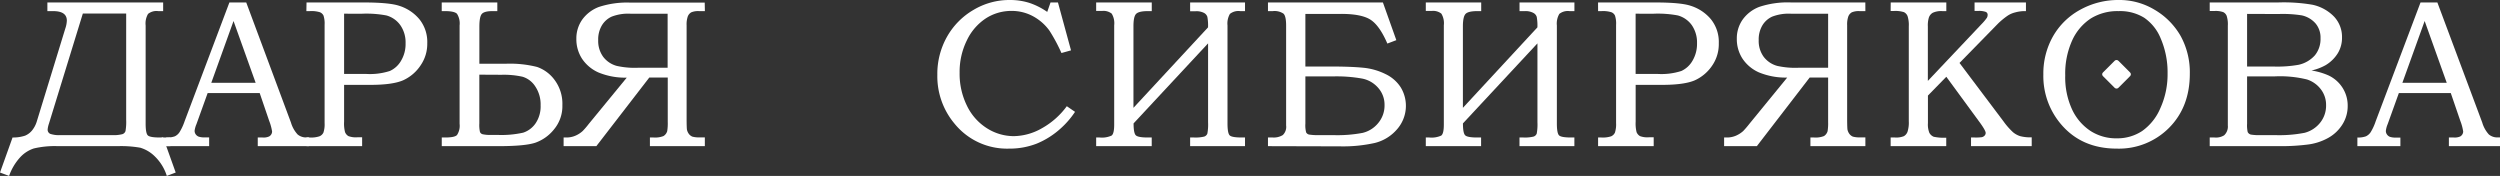
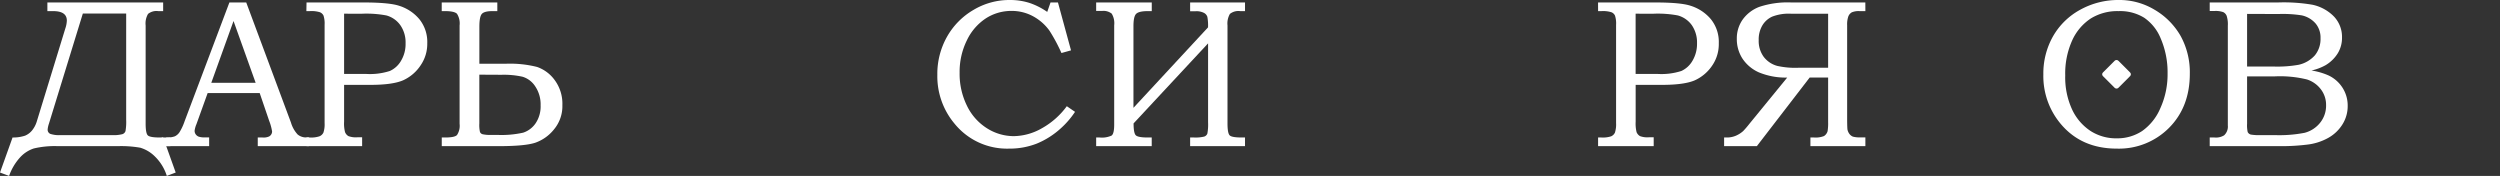
<svg xmlns="http://www.w3.org/2000/svg" viewBox="0 0 629.47 44.29">
  <rect x="0" y="0" width="629.47" height="44.29" fill="#333333" stroke="none" />
  <defs>
    <style>.cls-1{fill:#fff;}</style>
  </defs>
  <g id="Слой_2" data-name="Слой 2">
    <g id="Слой_1-2" data-name="Слой 1">
      <path class="cls-1" d="M533.44,0a17.13,17.13,0,0,1,8.95,2.39,18,18,0,0,1,6.66,6.66,18.9,18.9,0,0,1,2.32,9.49q0,8.36-5.19,13.61A17.79,17.79,0,0,1,533,37.42q-9,0-14.22-6.33a18.68,18.68,0,0,1-4.29-12.34,19,19,0,0,1,2.42-9.58,17.48,17.48,0,0,1,6.85-6.71A19.73,19.73,0,0,1,533.44,0Zm0,2.8a12.74,12.74,0,0,0-7,1.85,13.06,13.06,0,0,0-4.66,5.46A20.25,20.25,0,0,0,520,19a19.31,19.31,0,0,0,1.73,8.57A13.07,13.07,0,0,0,526.41,33,11.9,11.9,0,0,0,533,34.83,11.34,11.34,0,0,0,539.35,33a13.38,13.38,0,0,0,4.6-5.76,20.56,20.56,0,0,0,1.82-8.72A21.57,21.57,0,0,0,544,9.59a11.55,11.55,0,0,0-4.13-5.13A11.55,11.55,0,0,0,533.43,2.8Z" />
      <rect class="cls-1" x="530.17" y="15.97" width="5.48" height="5.48" rx="0.63" transform="translate(142.86 382.3) rotate(-45)" />
      <path class="cls-1" d="M11.93,2.8V.62H41.08V2.8H39.83a3.36,3.36,0,0,0-2.55.7,4.74,4.74,0,0,0-.61,2.91V31.09c0,1.64.18,2.64.55,3s1.39.53,3.05.53h.81l3.16,8.82L42,44.29a11.72,11.72,0,0,0-3.11-5,8.7,8.7,0,0,0-3.58-2.1,28,28,0,0,0-5.68-.39h-15a22.93,22.93,0,0,0-6.12.58A8.11,8.11,0,0,0,5,39.69a13.62,13.62,0,0,0-2.71,4.6L0,43.44l3.16-8.82a9.5,9.5,0,0,0,3.15-.46,4.55,4.55,0,0,0,1.74-1.29,6.66,6.66,0,0,0,1.21-2.28l7.18-23.4a6.86,6.86,0,0,0,.39-2c0-1.59-1.15-2.39-3.45-2.39Zm19.84.6H20.86L12.32,31.14A6.18,6.18,0,0,0,12,32.57a1.14,1.14,0,0,0,.67,1.14,7,7,0,0,0,2.57.31h13a8.67,8.67,0,0,0,2.58-.24A1.24,1.24,0,0,0,31.6,33a13.39,13.39,0,0,0,.17-2.83Z" />
      <path class="cls-1" d="M57.76.62H62L73.26,30.86a7.62,7.62,0,0,0,1.68,3,3.32,3.32,0,0,0,2.27.74h.57V36.8H64.9V34.62c.42,0,.82,0,1.22,0a3.34,3.34,0,0,0,1.63-.26,1.45,1.45,0,0,0,.76-1.25,12.61,12.61,0,0,0-.73-2.67l-2.39-7H52.28l-2.82,7.83A6.23,6.23,0,0,0,49,32.91a1.52,1.52,0,0,0,.27.9,1.67,1.67,0,0,0,.74.59,4.21,4.21,0,0,0,1.5.19c.47,0,.85,0,1.15,0V36.8H41.86V34.62a5.69,5.69,0,0,0,2.17-.3,3,3,0,0,0,1.15-1,13.37,13.37,0,0,0,1.3-2.79ZM53.2,20.85H64.37L58.8,5.29Z" />
      <path class="cls-1" d="M77.18.62h14.3c4.34,0,7.34.28,9,.83a10.84,10.84,0,0,1,5.1,3.37,9.11,9.11,0,0,1,2,6.07A9.5,9.5,0,0,1,106,16.31a10.45,10.45,0,0,1-4.48,3.9c-1.76.77-4.52,1.16-8.3,1.16H86.64v9.28a8.45,8.45,0,0,0,.24,2.62,2,2,0,0,0,.85,1,5.32,5.32,0,0,0,2.21.3h1.24V36.8h-14V34.62H78a6.57,6.57,0,0,0,2.43-.3,1.91,1.91,0,0,0,1-.93,6.45,6.45,0,0,0,.3-2.4V6.25a6.43,6.43,0,0,0-.27-2.31,1.74,1.74,0,0,0-.91-.86A7.21,7.21,0,0,0,78,2.8h-.86Zm9.46,2.83V18.62h5.59a16.27,16.27,0,0,0,5.93-.75A6.18,6.18,0,0,0,101,15.26a8.2,8.2,0,0,0,1.12-4.34,7.6,7.6,0,0,0-1.3-4.55,6.37,6.37,0,0,0-3.53-2.48,27.16,27.16,0,0,0-6.08-.44Z" />
      <path class="cls-1" d="M111.23,36.8V34.62h.85c1.61,0,2.63-.21,3-.64a4.23,4.23,0,0,0,.64-2.81V6.41a4.5,4.5,0,0,0-.65-2.93c-.43-.45-1.45-.68-3-.68h-.85V.62h14V2.8H124c-1.39,0-2.28.24-2.69.72s-.61,1.56-.61,3.26v9.27h6.62a27.82,27.82,0,0,1,7.92.81,9.22,9.22,0,0,1,4.42,3.3,10,10,0,0,1,1.94,6.32,9.13,9.13,0,0,1-2.11,6.1,10.47,10.47,0,0,1-4.72,3.36q-2.61.86-9.24.86Zm9.46-18V31.09a7.94,7.94,0,0,0,.16,2.14,1,1,0,0,0,.67.57,8.59,8.59,0,0,0,2.13.17h1.58a25,25,0,0,0,6.51-.57,6.1,6.1,0,0,0,3.1-2.33,7.57,7.57,0,0,0,1.28-4.54,8.11,8.11,0,0,0-1.36-4.79,5.8,5.8,0,0,0-3.2-2.42,21.63,21.63,0,0,0-5.29-.49Z" />
-       <path class="cls-1" d="M177.48,2.8H176a4.47,4.47,0,0,0-1.94.3,2.08,2.08,0,0,0-.87,1,6.08,6.08,0,0,0-.31,2.26V30c0,1.55.05,2.43.08,2.62a2.78,2.78,0,0,0,.53,1.15,2.09,2.09,0,0,0,.86.64,6.36,6.36,0,0,0,1.88.18h1.24V36.8H163.64V34.62h.93a5.71,5.71,0,0,0,2.48-.36A2.14,2.14,0,0,0,168,33a12.6,12.6,0,0,0,.13-2.33V19.53h-4.65L150.15,36.8h-8.24V34.62h.65a5.73,5.73,0,0,0,2.24-.42A6.59,6.59,0,0,0,146.7,33a19.16,19.16,0,0,0,1.53-1.78l9.58-11.67a17.6,17.6,0,0,1-7.14-1.31,9.67,9.67,0,0,1-4.12-3.45,9,9,0,0,1-1.43-5,8.22,8.22,0,0,1,1.47-4.84,9.16,9.16,0,0,1,4.18-3.19,22.63,22.63,0,0,1,8-1.1h18.67Zm-18.78.65a11.53,11.53,0,0,0-4.69.74,5.58,5.58,0,0,0-2.48,2.23,6.89,6.89,0,0,0-.91,3.67,6.76,6.76,0,0,0,1.26,4.22,6.37,6.37,0,0,0,3.44,2.29,20.86,20.86,0,0,0,5.32.46h7.46V3.45Z" />
      <path class="cls-1" d="M264.51.62h1.87l3.29,12.06-2.41.67a42.61,42.61,0,0,0-3-5.6,12.29,12.29,0,0,0-4.14-3.65,11.2,11.2,0,0,0-5.45-1.35,11.76,11.76,0,0,0-6.45,1.88,13.55,13.55,0,0,0-4.77,5.52,17.88,17.88,0,0,0-1.83,8.17,18.14,18.14,0,0,0,1.86,8.33,13.7,13.7,0,0,0,5,5.63,12.64,12.64,0,0,0,6.82,2,14.64,14.64,0,0,0,7.06-2,19.54,19.54,0,0,0,6.25-5.54l2.07,1.42a21.54,21.54,0,0,1-3.47,4.05,20.59,20.59,0,0,1-6.15,3.94,18.71,18.71,0,0,1-7,1.27,17,17,0,0,1-13.69-6.25,18.55,18.55,0,0,1-4.36-12.34,19,19,0,0,1,2.41-9.53,18.1,18.1,0,0,1,6.65-6.78A17.61,17.61,0,0,1,254.26,0a16.19,16.19,0,0,1,4.87.71A17.56,17.56,0,0,1,263.68,3Z" />
      <path class="cls-1" d="M276,.62H290V2.8h-1c-1.52,0-2.5.24-2.95.71s-.66,1.51-.66,3.11V27.15L304.17,6.89A12,12,0,0,0,304,4.25a1.72,1.72,0,0,0-.85-1,4.11,4.11,0,0,0-2.09-.42h-1.4V.62h13.82V2.8h-1.24a3.41,3.41,0,0,0-2.56.7,4.81,4.81,0,0,0-.61,2.91V31.09c0,1.64.19,2.64.56,3s1.39.53,3.05.53h.8V36.8H299.66V34.62h1a9.06,9.06,0,0,0,2.54-.23,1.26,1.26,0,0,0,.8-.76,12.53,12.53,0,0,0,.18-2.85V10.92L285.42,31.07q0,2.45.57,3c.38.37,1.4.55,3,.55h1V36.8H276V34.62h.88a5.84,5.84,0,0,0,3-.48c.44-.32.66-1.24.66-2.77v-25a4.67,4.67,0,0,0-.62-2.93,3.32,3.32,0,0,0-2.44-.68H276Z" />
-       <path class="cls-1" d="M319.26,36.8V34.62h1.22A4.3,4.3,0,0,0,323,34a2.84,2.84,0,0,0,.83-2.41V6.44q0-2.37-.66-3a4,4,0,0,0-2.69-.64h-1.22V.62H348.2l3.38,9.49-2.26.86q-1.95-4.52-4.23-6T337.62,3.5h-8.94V16.75h6.61c3.3,0,6,.11,8,.31a16,16,0,0,1,5.58,1.6A9.23,9.23,0,0,1,352.69,22a8.94,8.94,0,0,1-.93,10.55A10.74,10.74,0,0,1,346.14,36a36.72,36.72,0,0,1-8.75.85Zm9.42-17.56V31.12a7,7,0,0,0,.19,2.21,1.08,1.08,0,0,0,.74.55,13.87,13.87,0,0,0,2.54.14h3.53a33.94,33.94,0,0,0,7.4-.56A7.21,7.21,0,0,0,347,31a6.84,6.84,0,0,0,1.61-4.55A6.38,6.38,0,0,0,347,22.11a7.13,7.13,0,0,0-4-2.32,36.12,36.12,0,0,0-7.31-.55Z" />
-       <path class="cls-1" d="M359,.62h13.95V2.8h-1c-1.52,0-2.5.24-2.94.71s-.67,1.51-.67,3.11V27.15L387.1,6.89a12,12,0,0,0-.17-2.64,1.72,1.72,0,0,0-.85-1A4.11,4.11,0,0,0,384,2.8h-1.4V.62h13.82V2.8h-1.24a3.41,3.41,0,0,0-2.56.7A4.81,4.81,0,0,0,392,6.41V31.09c0,1.64.19,2.64.56,3s1.39.53,3.05.53h.8V36.8H382.59V34.62h1a9.06,9.06,0,0,0,2.54-.23,1.26,1.26,0,0,0,.8-.76,12.53,12.53,0,0,0,.18-2.85V10.92L368.35,31.07q0,2.45.57,3c.38.37,1.4.55,3,.55h1V36.8H359V34.62h.88a5.84,5.84,0,0,0,3-.48c.44-.32.66-1.24.66-2.77v-25a4.67,4.67,0,0,0-.62-2.93,3.32,3.32,0,0,0-2.44-.68H359Z" />
      <path class="cls-1" d="M402.37.62h14.3q6.51,0,9,.83a10.89,10.89,0,0,1,5.1,3.37,9.11,9.11,0,0,1,2,6.07,9.5,9.5,0,0,1-1.53,5.42,10.51,10.51,0,0,1-4.48,3.9q-2.64,1.16-8.3,1.16h-6.62v9.28a8.92,8.92,0,0,0,.23,2.62,2.05,2.05,0,0,0,.86,1,5.26,5.26,0,0,0,2.2.3h1.25V36.8h-14V34.62h.85a6.63,6.63,0,0,0,2.44-.3,1.91,1.91,0,0,0,.95-.93,6.74,6.74,0,0,0,.29-2.4V6.25a6.43,6.43,0,0,0-.27-2.31,1.67,1.67,0,0,0-.91-.86,7.13,7.13,0,0,0-2.5-.28h-.85Zm9.46,2.83V18.62h5.59a16.27,16.27,0,0,0,5.93-.75,6.23,6.23,0,0,0,2.82-2.61,8.3,8.3,0,0,0,1.12-4.34A7.67,7.67,0,0,0,426,6.37a6.4,6.4,0,0,0-3.54-2.48,27,27,0,0,0-6.07-.44Z" />
      <path class="cls-1" d="M469.68,2.8h-1.47a4.47,4.47,0,0,0-1.94.3,2.08,2.08,0,0,0-.87,1,6.08,6.08,0,0,0-.31,2.26V30c0,1.55.05,2.43.08,2.62a2.78,2.78,0,0,0,.53,1.15,2.09,2.09,0,0,0,.86.64,6.36,6.36,0,0,0,1.88.18h1.24V36.8H455.84V34.62h.93a5.71,5.71,0,0,0,2.48-.36,2.14,2.14,0,0,0,.92-1.25,12.6,12.6,0,0,0,.13-2.33V19.53h-4.65L442.35,36.8h-8.24V34.62h.65A5.73,5.73,0,0,0,437,34.2,6.77,6.77,0,0,0,438.91,33a23.08,23.08,0,0,0,1.53-1.78L450,19.53a17.6,17.6,0,0,1-7.14-1.31,9.67,9.67,0,0,1-4.12-3.45,9,9,0,0,1-1.43-5,8.22,8.22,0,0,1,1.47-4.84A9.16,9.16,0,0,1,443,1.72a22.63,22.63,0,0,1,8-1.1h18.67Zm-18.78.65a11.53,11.53,0,0,0-4.69.74,5.58,5.58,0,0,0-2.48,2.23,6.89,6.89,0,0,0-.91,3.67,6.76,6.76,0,0,0,1.26,4.22,6.37,6.37,0,0,0,3.44,2.29,20.86,20.86,0,0,0,5.32.46h7.46V3.45Z" />
-       <path class="cls-1" d="M476.06.62h14V2.8h-1a5,5,0,0,0-2.42.42,2.21,2.21,0,0,0-1,1.29,6.77,6.77,0,0,0-.23,2.13V20.37L499,6a12,12,0,0,0,1.26-1.5,1.44,1.44,0,0,0,.2-.71A.77.77,0,0,0,500,3a5,5,0,0,0-2-.24h-.83V.62h12.94V2.8a9.27,9.27,0,0,0-2.77.34,5.93,5.93,0,0,0-2,.92,18.46,18.46,0,0,0-2.26,1.88l-9.7,9.91,11.07,14.7a17.89,17.89,0,0,0,2.39,2.73,5.32,5.32,0,0,0,1.81,1,10.32,10.32,0,0,0,2.91.3V36.8H496.28V34.62h.91a11.34,11.34,0,0,0,1.82-.08,1.34,1.34,0,0,0,.7-.41,1,1,0,0,0,.26-.65c0-.45-.6-1.47-1.79-3.07l-8.12-11.08-4.63,4.73V31a5.65,5.65,0,0,0,.36,2.44,2.2,2.2,0,0,0,1.11,1,12.35,12.35,0,0,0,3.14.23V36.8h-14V34.62h1.09a5.1,5.1,0,0,0,2.23-.33,2.11,2.11,0,0,0,.92-1.08,7.54,7.54,0,0,0,.33-2.69V6.64a7.34,7.34,0,0,0-.31-2.58,1.88,1.88,0,0,0-.91-1,7.1,7.1,0,0,0-2.54-.29h-.81Z" />
      <path class="cls-1" d="M556.38.62h17.2a42.86,42.86,0,0,1,8.64.57,10.64,10.64,0,0,1,5.47,3,7.43,7.43,0,0,1,2,5.23,7.43,7.43,0,0,1-1.07,4,9,9,0,0,1-3.08,3A13.05,13.05,0,0,1,582,17.75,17,17,0,0,1,586.31,19a8.44,8.44,0,0,1,3.52,3.11,8.32,8.32,0,0,1,1.29,4.57,8.62,8.62,0,0,1-1.27,4.56,9.87,9.87,0,0,1-3.59,3.46,14.18,14.18,0,0,1-5.41,1.72,52.46,52.46,0,0,1-6.35.38H556.38V34.62h1.21a3.87,3.87,0,0,0,2.42-.55,3,3,0,0,0,.93-2.49V6.46A6.86,6.86,0,0,0,560.65,4a1.79,1.79,0,0,0-.85-.94,5.65,5.65,0,0,0-2.21-.29h-1.21Zm9.41,2.88V16.75h6.62a30.34,30.34,0,0,0,6.36-.44,7.7,7.7,0,0,0,4.09-2.38,6.5,6.5,0,0,0,1.42-4.34A5.5,5.5,0,0,0,583,5.87a6.46,6.46,0,0,0-3.44-2,30.52,30.52,0,0,0-5.82-.34Zm0,15.74V31.12a8,8,0,0,0,.15,2.12,1.2,1.2,0,0,0,.83.65,12.88,12.88,0,0,0,2.49.13h3.53a33.3,33.3,0,0,0,7.48-.58A7.36,7.36,0,0,0,584.1,31a6.85,6.85,0,0,0,1.58-4.53,6.41,6.41,0,0,0-1.29-3.95A7.1,7.1,0,0,0,580.84,20a28.61,28.61,0,0,0-8.05-.77Z" />
-       <path class="cls-1" d="M609.46.62h4.24L625,30.86a7.63,7.63,0,0,0,1.67,3,3.33,3.33,0,0,0,2.27.74h.57V36.8H616.6V34.62c.41,0,.82,0,1.22,0a3.37,3.37,0,0,0,1.63-.26,1.47,1.47,0,0,0,.75-1.25,12.32,12.32,0,0,0-.72-2.67l-2.4-7H604l-2.82,7.83a6,6,0,0,0-.45,1.69,1.53,1.53,0,0,0,.28.9,1.62,1.62,0,0,0,.74.59,4.21,4.21,0,0,0,1.5.19q.71,0,1.14,0V36.8H593.56V34.62a5.63,5.63,0,0,0,2.16-.3,3,3,0,0,0,1.16-1,13,13,0,0,0,1.29-2.79Zm-4.57,20.23h11.17L610.5,5.29Z" />
      <rect class="cls-1" x="40.72" y="34.62" width="2.18" height="2.18" />
    </g>
  </g>
</svg>